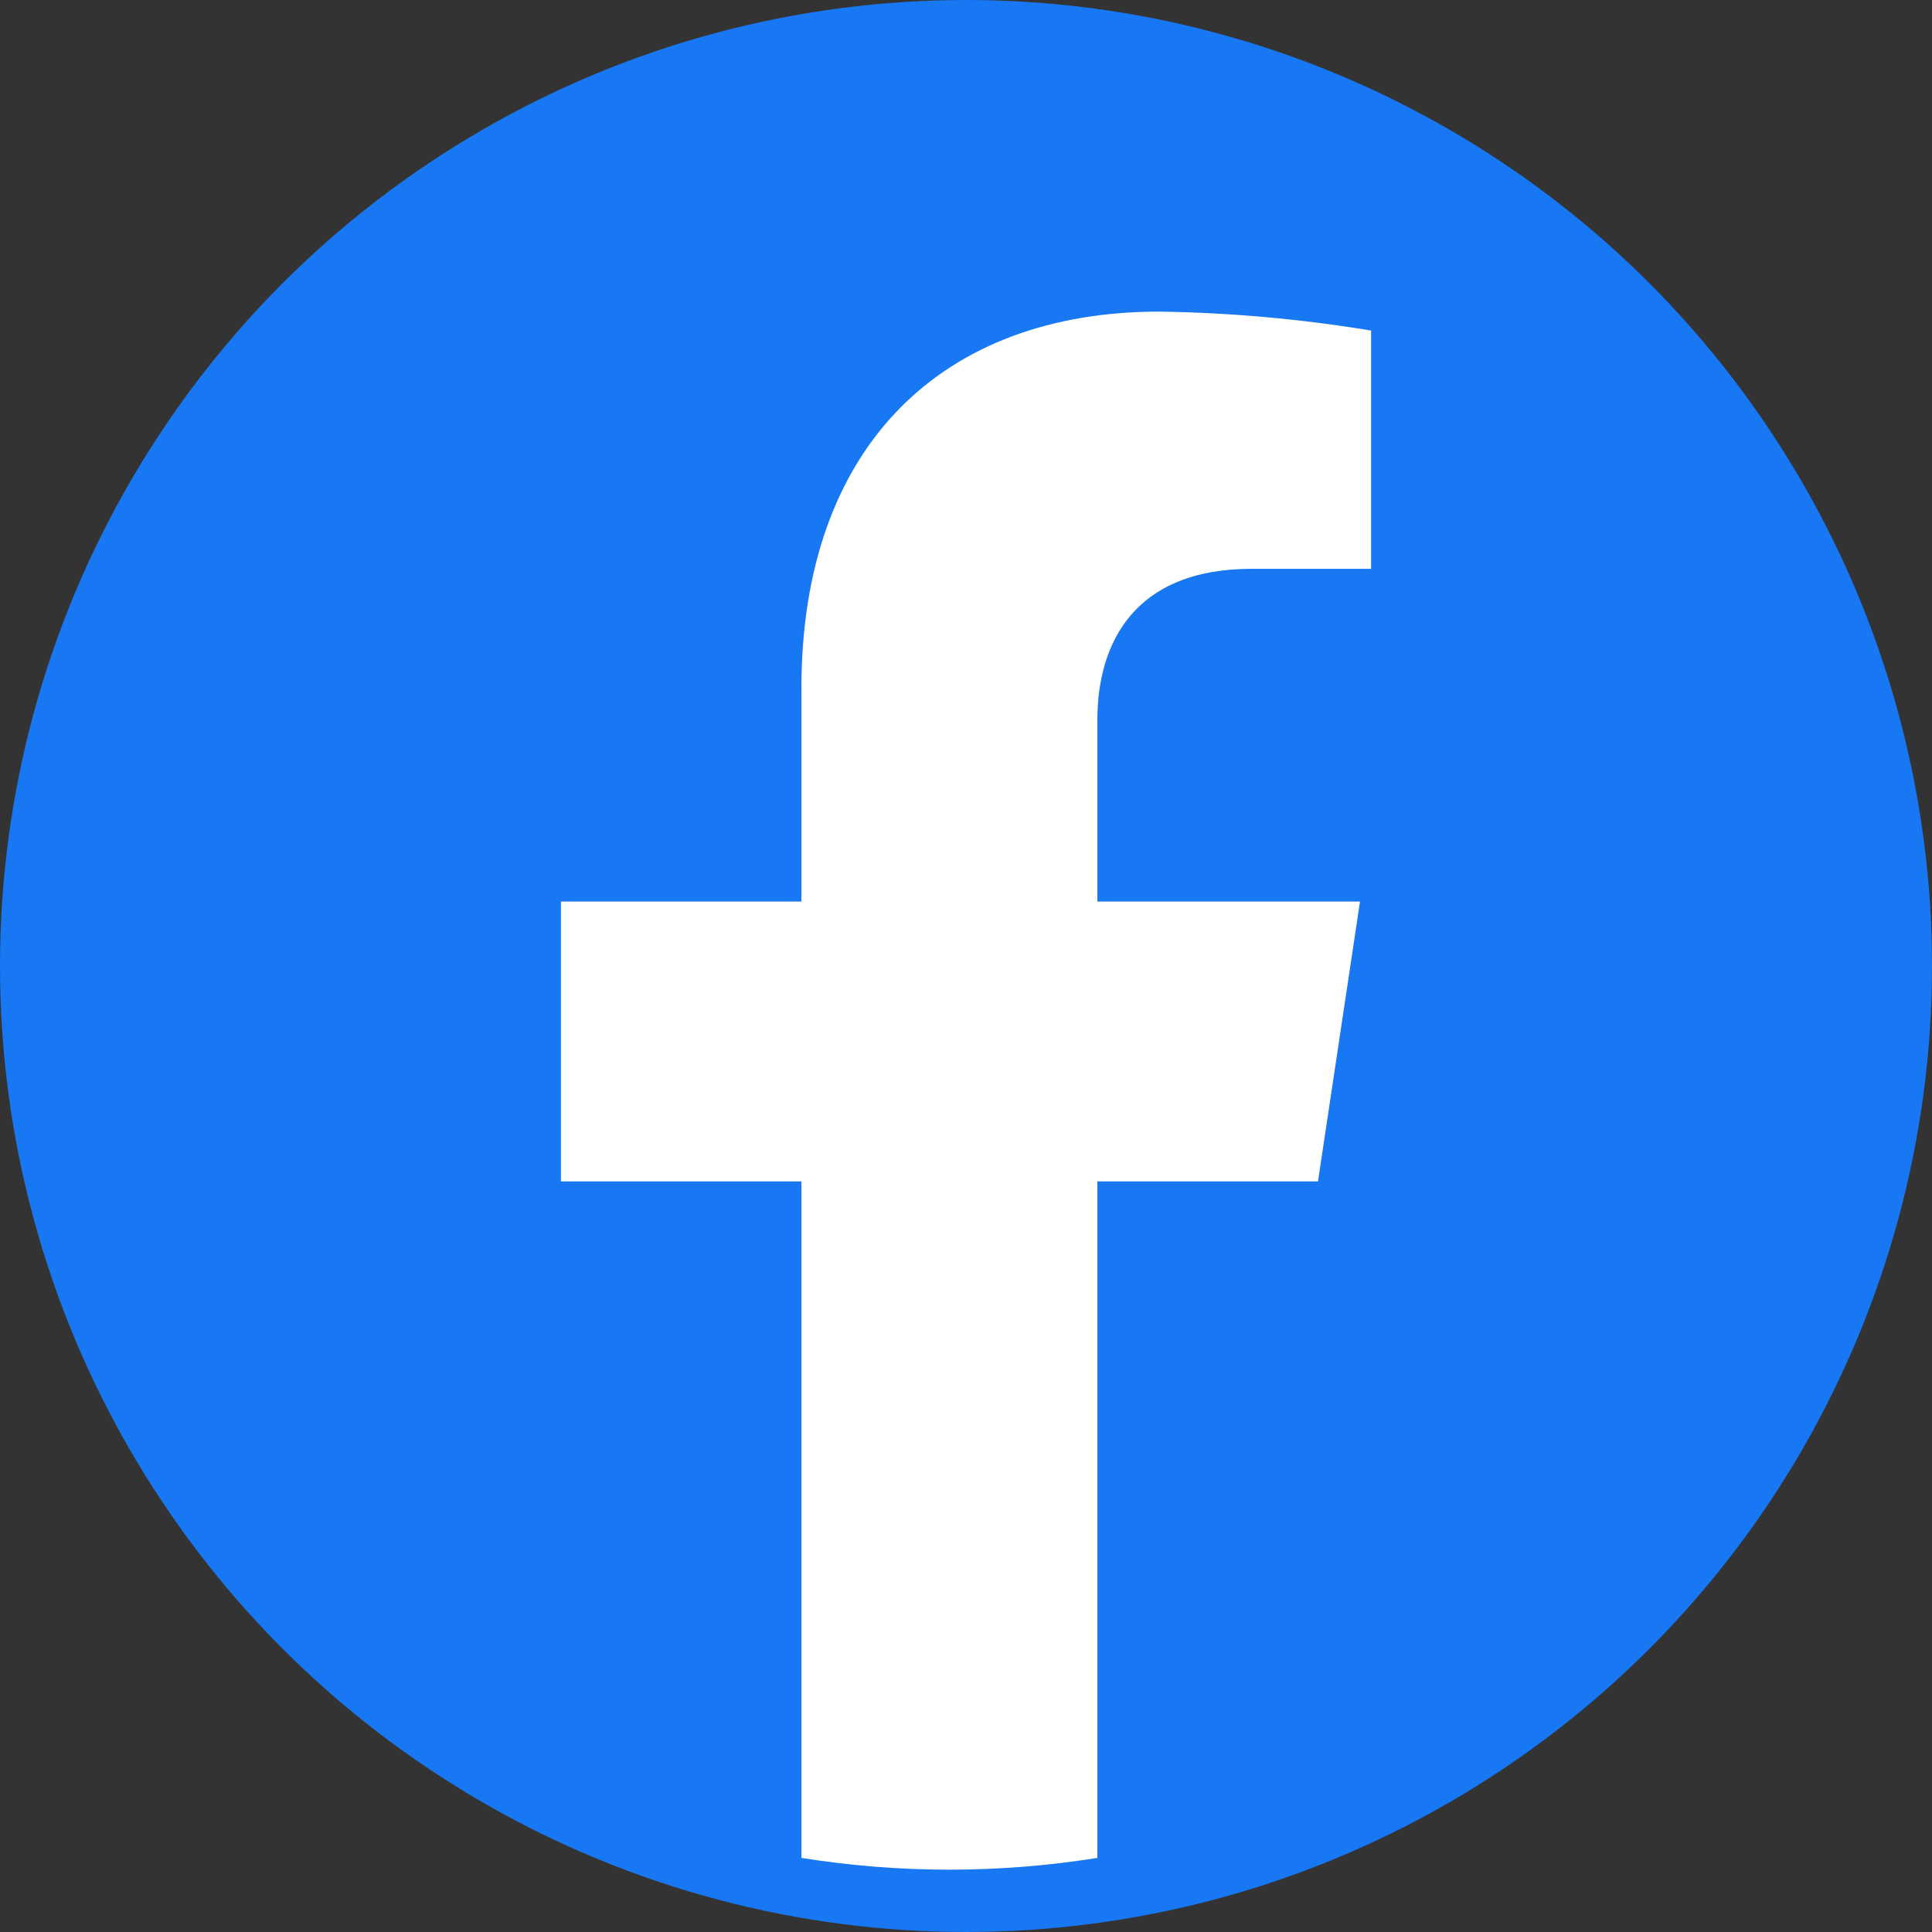
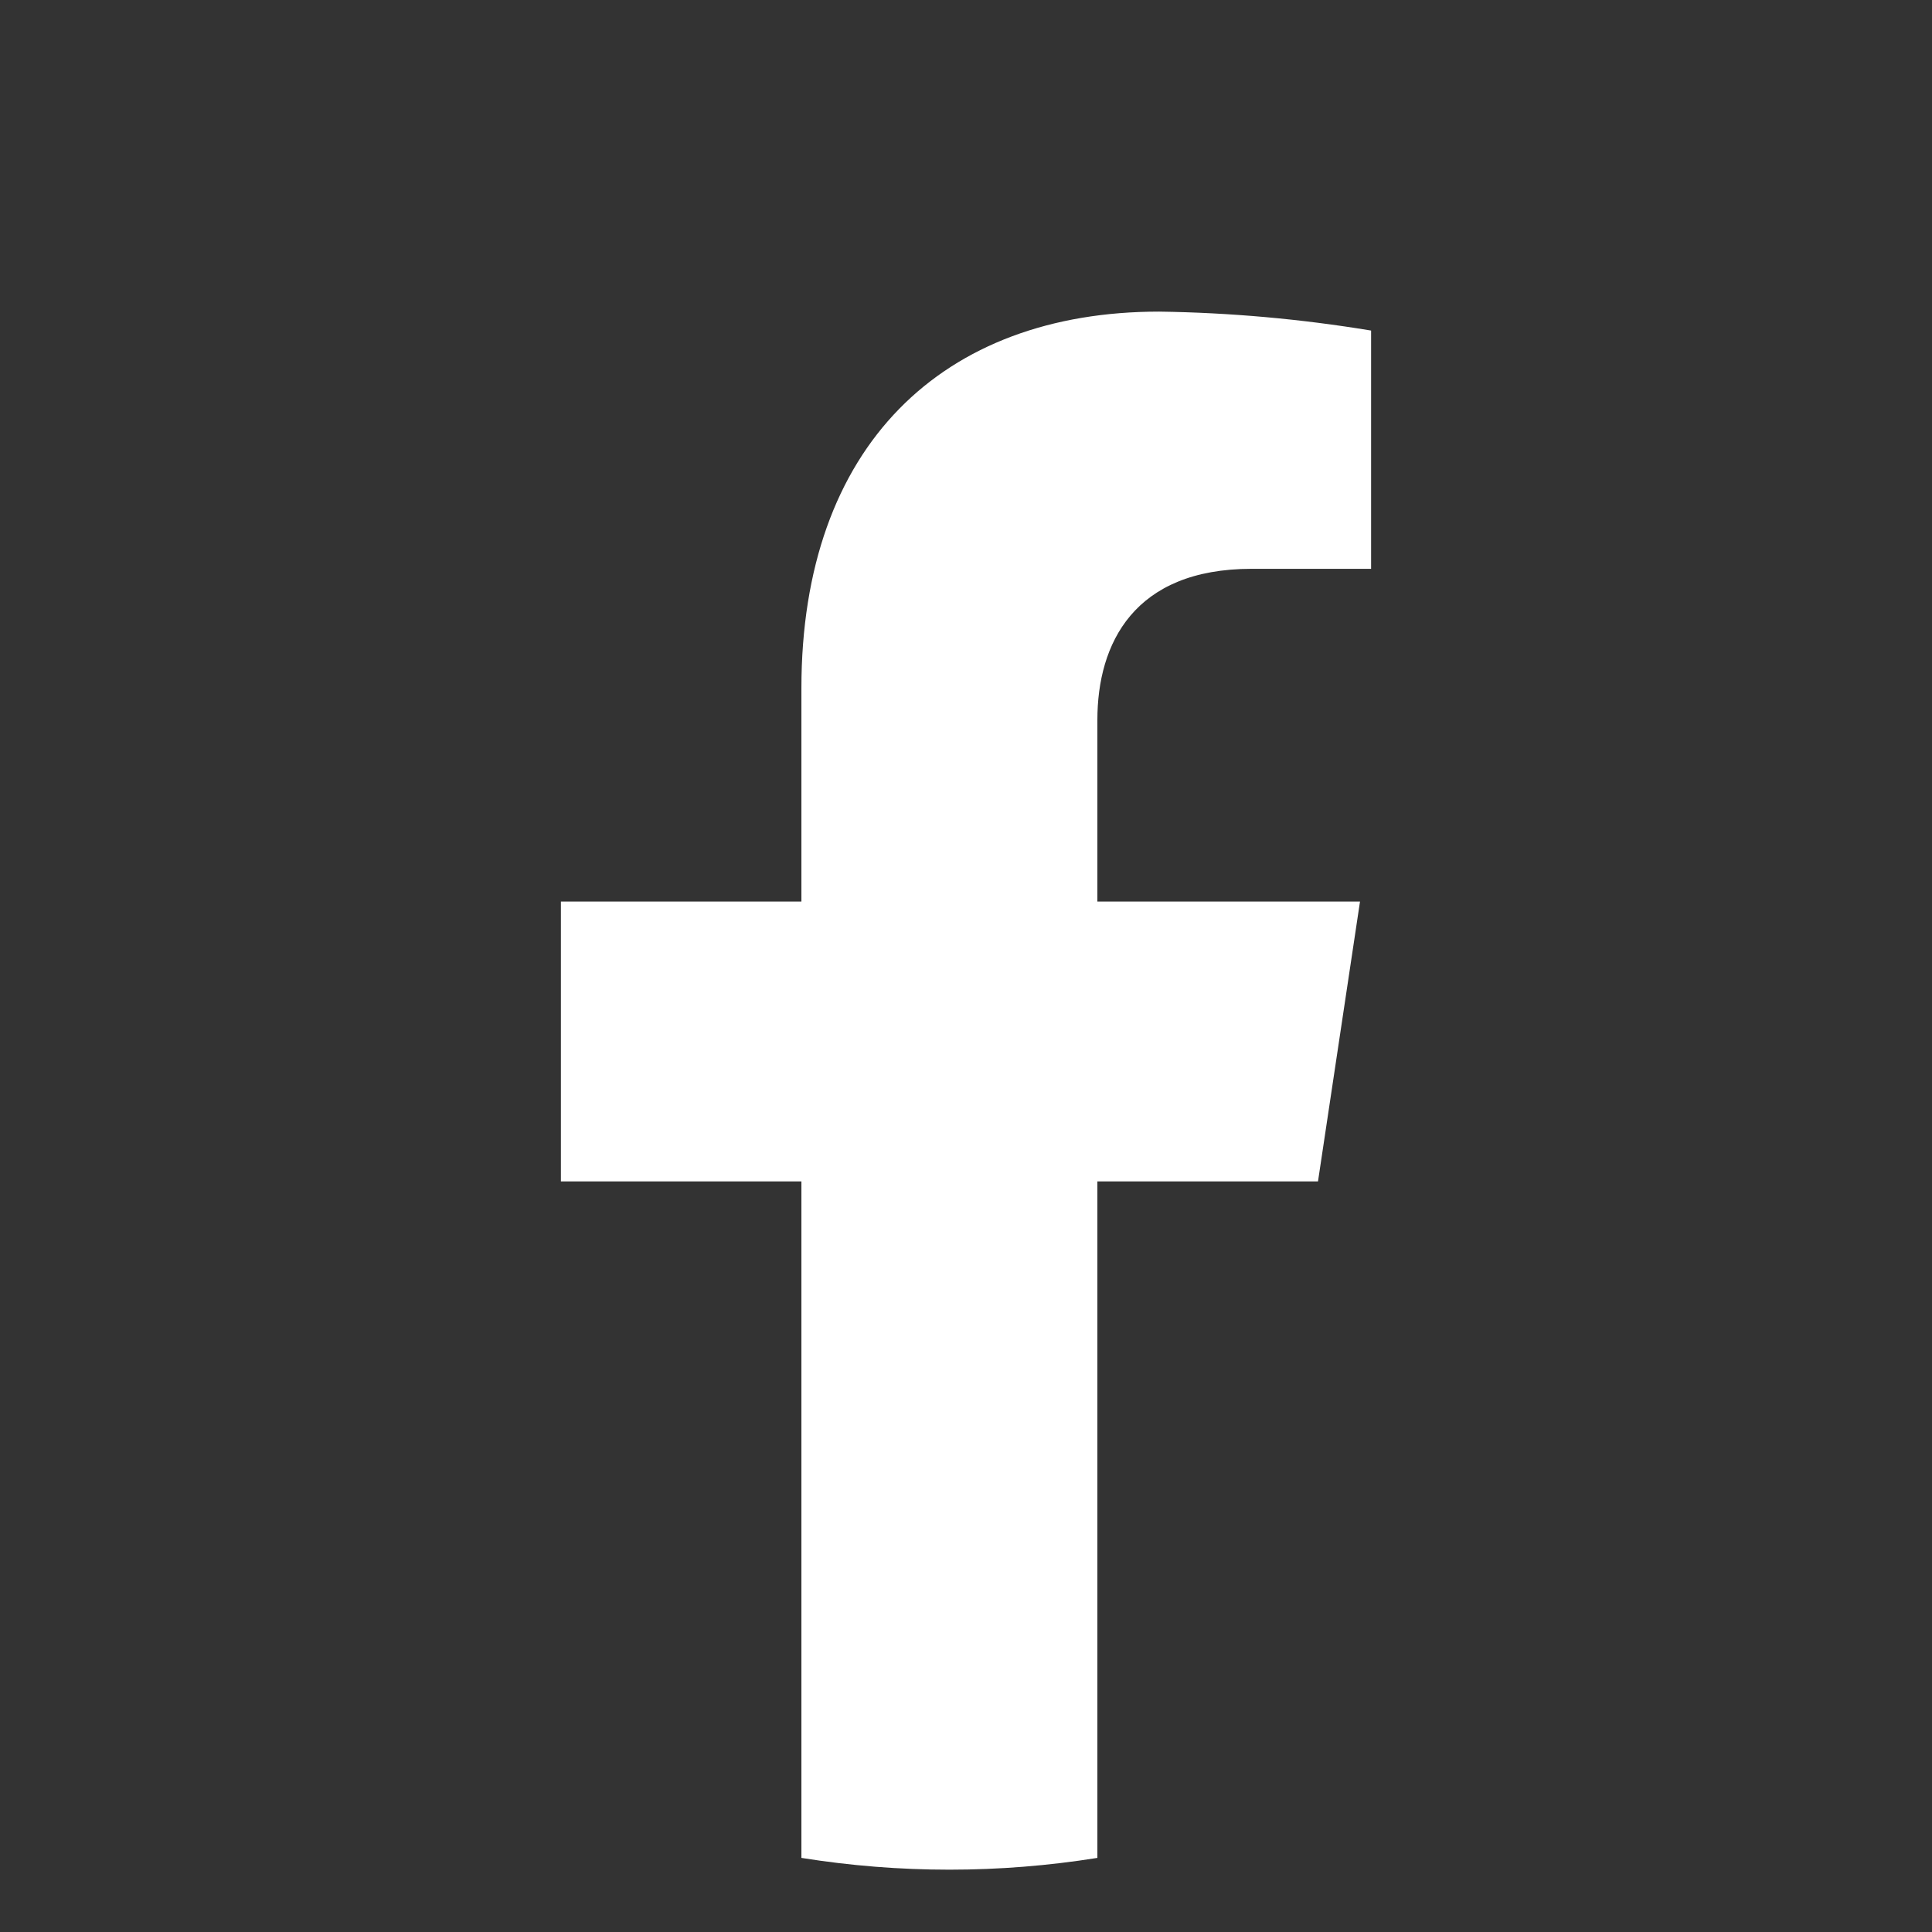
<svg xmlns="http://www.w3.org/2000/svg" width="31px" height="31px" viewBox="0 0 31 31" version="1.1">
  <rect x="0" y="0" width="31" height="31" fill="#333333" stroke="none" />
  <title>logo-facebook</title>
  <g id="Page-1" stroke="none" stroke-width="1" fill="none" fill-rule="evenodd">
    <g id="Local-1440px" transform="translate(-434, -622)" fill-rule="nonzero">
      <g id="Intro" transform="translate(86, 344)">
        <g id="Group-9" transform="translate(348, 162)">
          <g id="Group-6" transform="translate(0, 115)">
            <g id="logo-facebook" transform="translate(0, 1)">
-               <circle id="Oval" fill="#1877F2" cx="15.5" cy="15.5" r="15.5" />
              <path d="M21.148,18.956 L21.822,14.466 L17.608,14.466 L17.608,11.553 C17.608,10.324 18.196,9.127 20.084,9.127 L22,9.127 L22,5.304 C20.875,5.118 19.738,5.016 18.599,5 C15.127,5 12.859,7.15 12.859,11.044 L12.859,14.466 L9,14.466 L9,18.956 L12.859,18.956 L12.859,29.811 C14.432,30.063 16.034,30.063 17.608,29.811 L17.608,18.956 L21.148,18.956 Z" id="Path" fill="#FFFFFF" />
            </g>
          </g>
        </g>
      </g>
    </g>
  </g>
</svg>